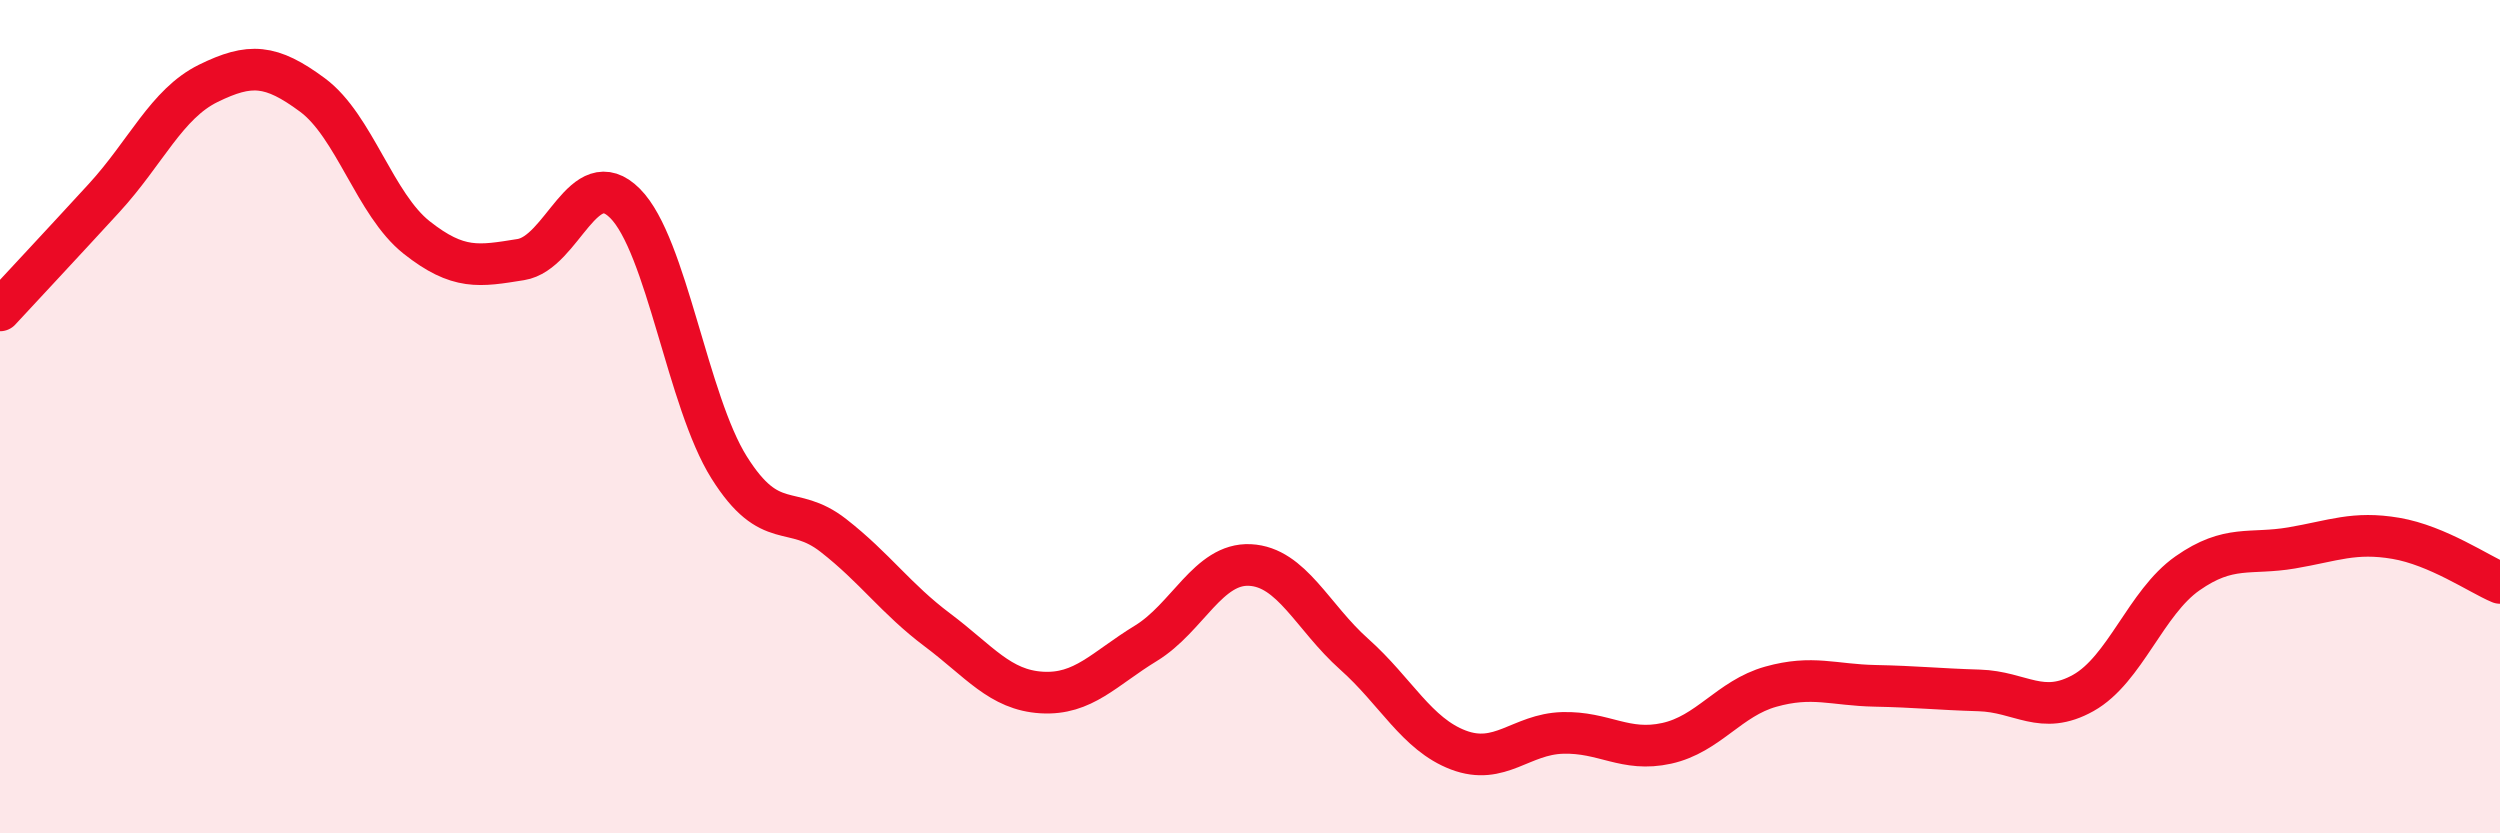
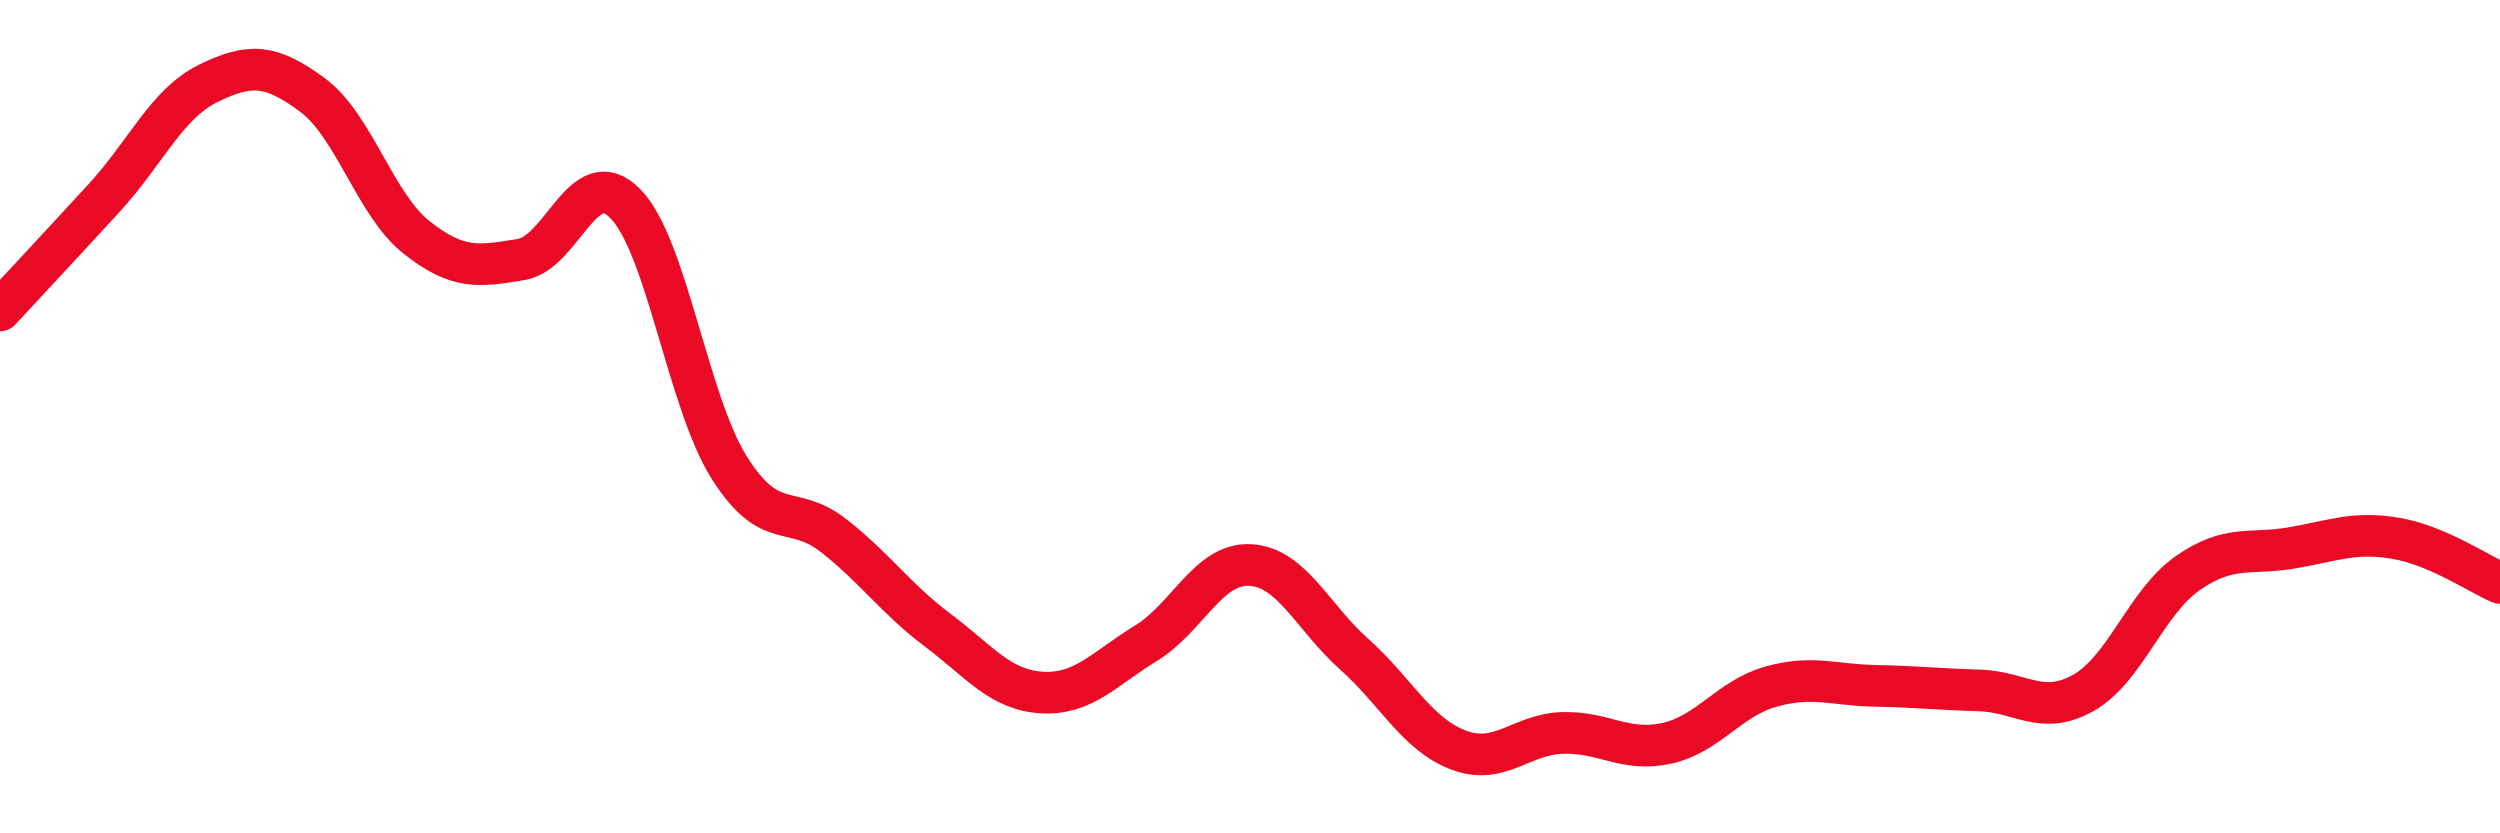
<svg xmlns="http://www.w3.org/2000/svg" width="60" height="20" viewBox="0 0 60 20">
-   <path d="M 0,7.45 C 0.5,6.91 1.5,5.84 2.5,4.75 C 3.5,3.66 4,2.49 5,2 C 6,1.51 6.5,1.54 7.5,2.28 C 8.5,3.02 9,4.91 10,5.7 C 11,6.49 11.5,6.39 12.5,6.23 C 13.5,6.07 14,3.88 15,4.88 C 16,5.88 16.5,9.63 17.5,11.22 C 18.5,12.81 19,12.07 20,12.85 C 21,13.63 21.5,14.37 22.5,15.12 C 23.5,15.87 24,16.56 25,16.62 C 26,16.68 26.5,16.05 27.5,15.44 C 28.5,14.83 29,13.51 30,13.56 C 31,13.61 31.5,14.81 32.5,15.7 C 33.5,16.59 34,17.62 35,18 C 36,18.38 36.5,17.62 37.5,17.59 C 38.5,17.56 39,18.06 40,17.84 C 41,17.62 41.5,16.76 42.5,16.48 C 43.5,16.2 44,16.44 45,16.46 C 46,16.48 46.5,16.54 47.5,16.57 C 48.5,16.6 49,17.19 50,16.63 C 51,16.07 51.5,14.46 52.5,13.76 C 53.5,13.06 54,13.32 55,13.15 C 56,12.98 56.5,12.75 57.5,12.92 C 58.5,13.09 59.5,13.78 60,13.99L60 20L0 20Z" fill="#EB0A25" opacity="0.1" stroke-linecap="round" stroke-linejoin="round" />
  <path d="M 0,7.45 C 0.5,6.91 1.5,5.84 2.5,4.75 C 3.5,3.66 4,2.49 5,2 C 6,1.51 6.5,1.54 7.5,2.28 C 8.5,3.02 9,4.91 10,5.7 C 11,6.49 11.5,6.39 12.5,6.23 C 13.5,6.07 14,3.88 15,4.88 C 16,5.88 16.5,9.63 17.5,11.22 C 18.5,12.81 19,12.07 20,12.85 C 21,13.63 21.5,14.37 22.5,15.12 C 23.5,15.87 24,16.56 25,16.62 C 26,16.68 26.5,16.05 27.5,15.44 C 28.5,14.83 29,13.51 30,13.56 C 31,13.61 31.5,14.81 32.5,15.7 C 33.5,16.59 34,17.62 35,18 C 36,18.38 36.5,17.62 37.5,17.59 C 38.5,17.56 39,18.06 40,17.84 C 41,17.62 41.5,16.76 42.5,16.48 C 43.5,16.2 44,16.44 45,16.46 C 46,16.48 46.5,16.54 47.5,16.57 C 48.5,16.6 49,17.19 50,16.63 C 51,16.07 51.5,14.46 52.5,13.76 C 53.5,13.06 54,13.32 55,13.15 C 56,12.98 56.5,12.75 57.5,12.92 C 58.5,13.09 59.5,13.78 60,13.99" stroke="#EB0A25" stroke-width="1" fill="none" stroke-linecap="round" stroke-linejoin="round" />
</svg>